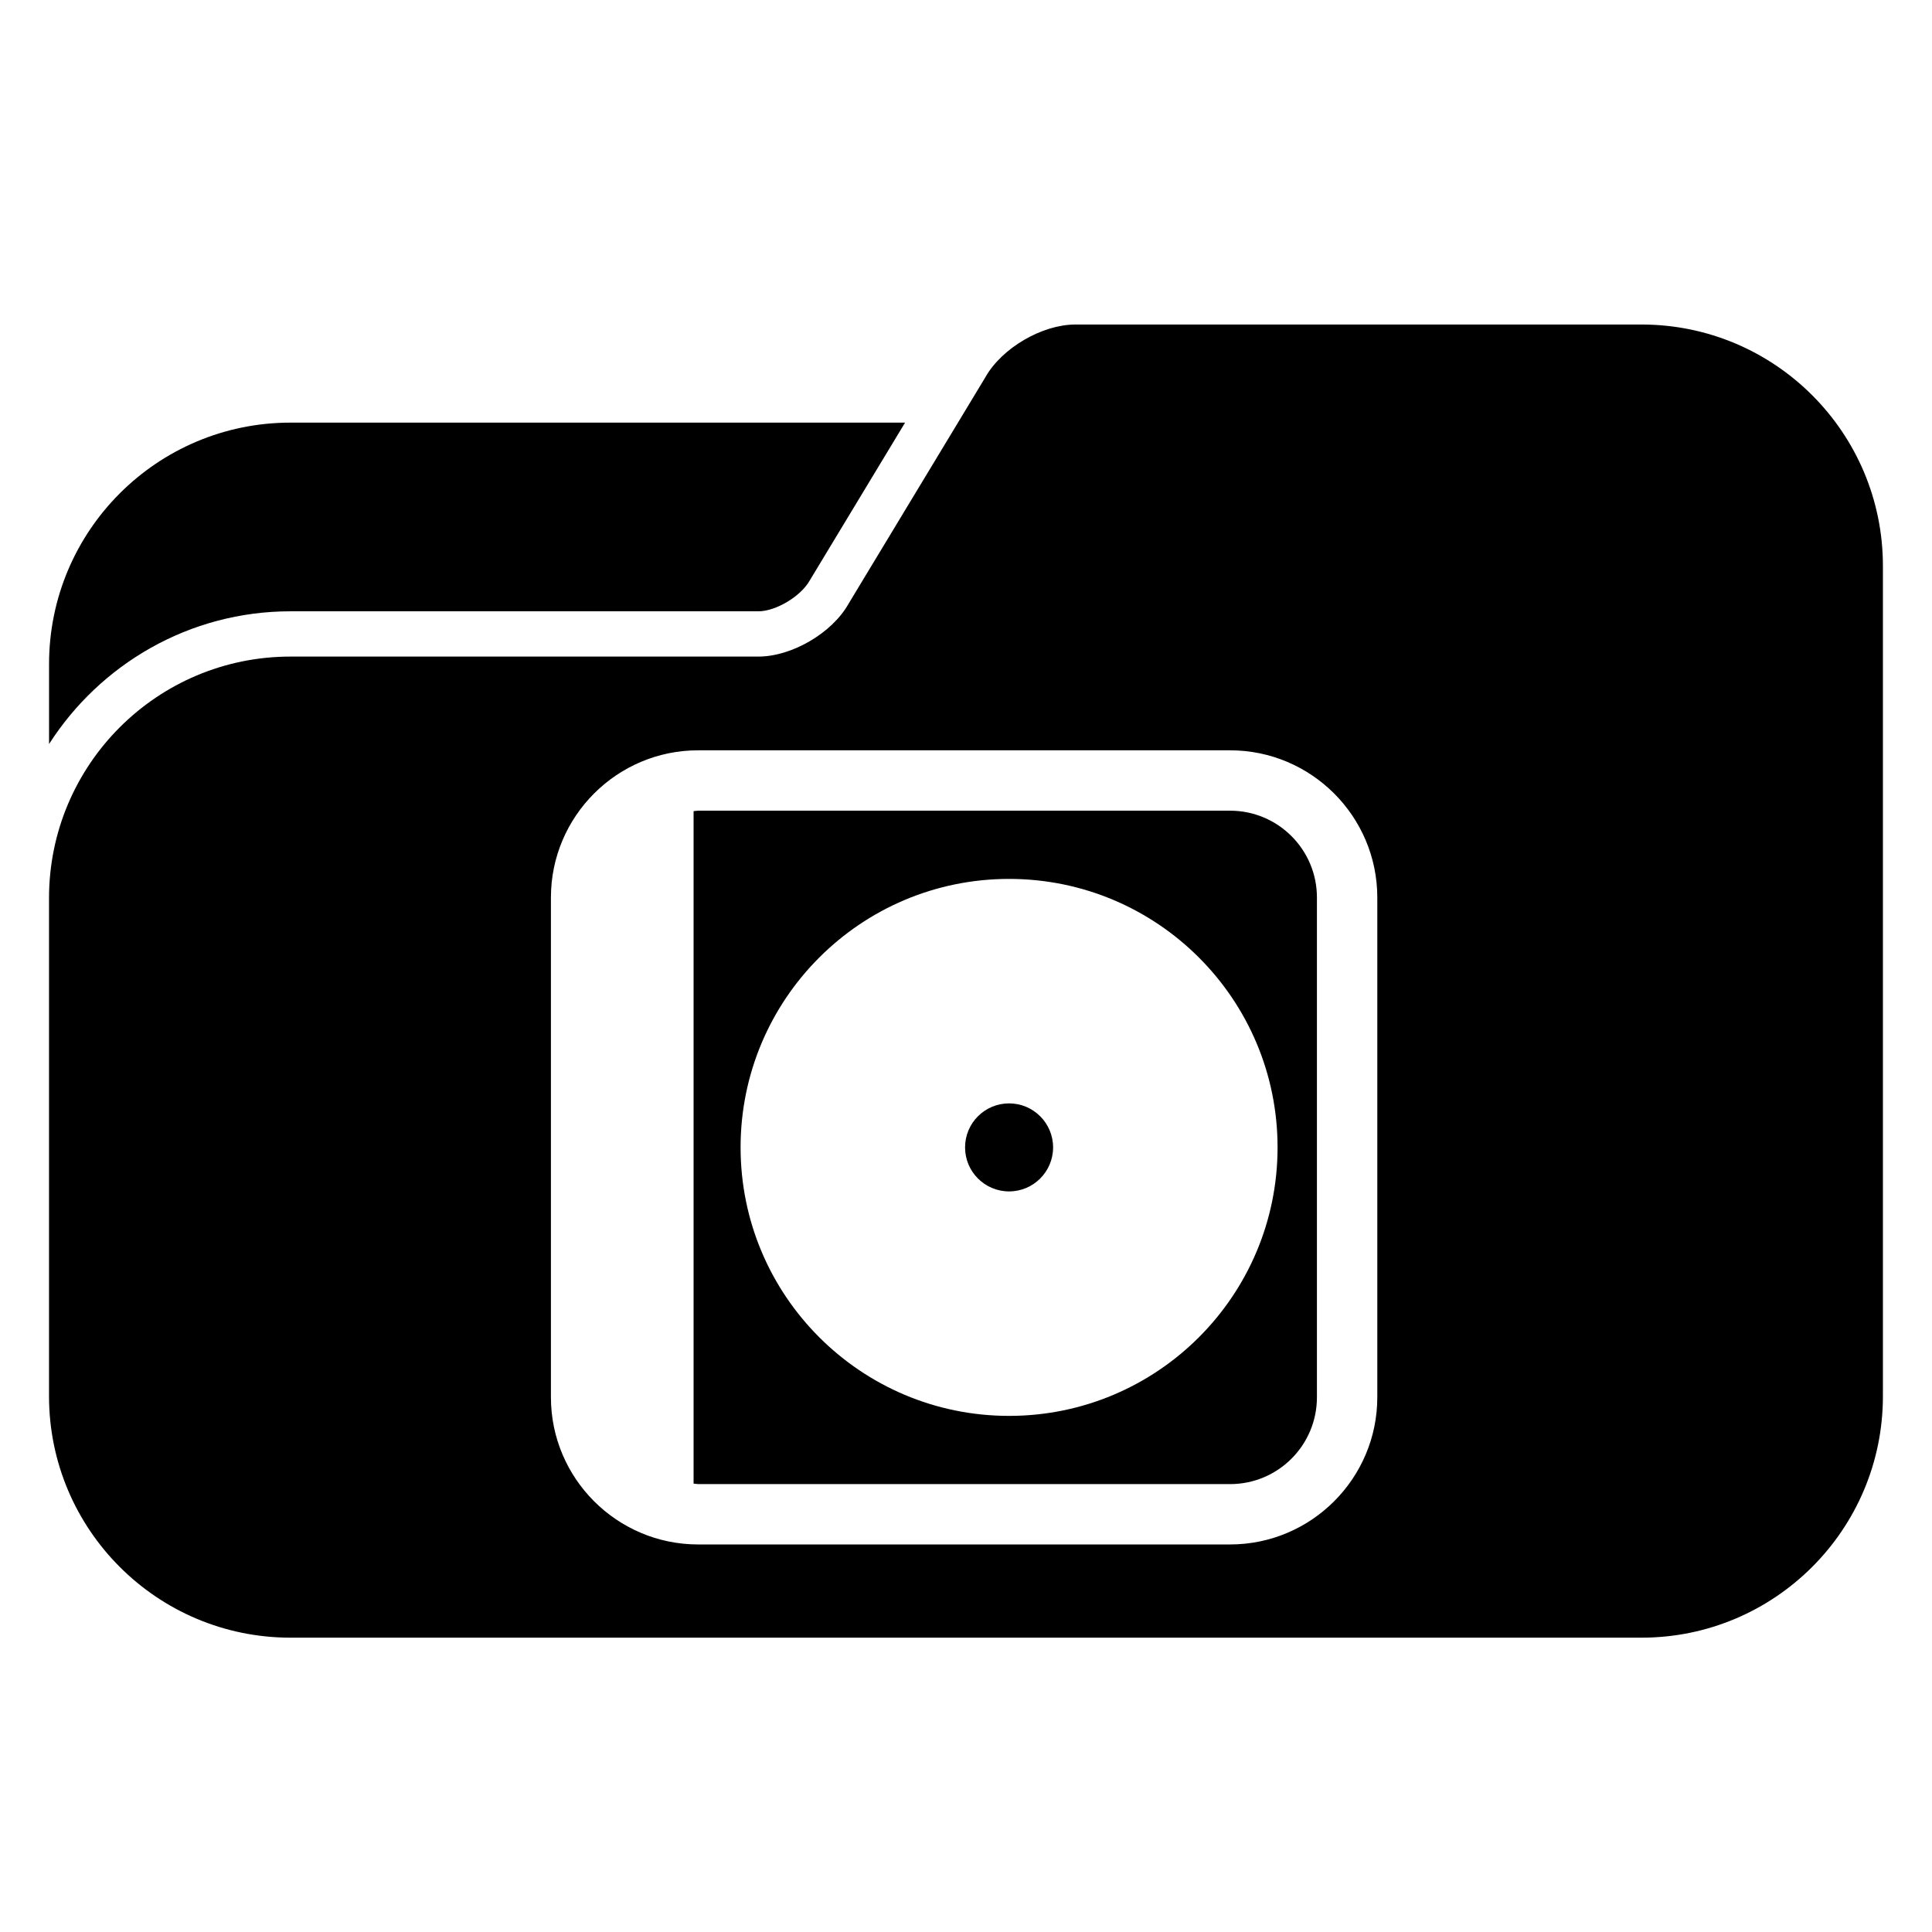
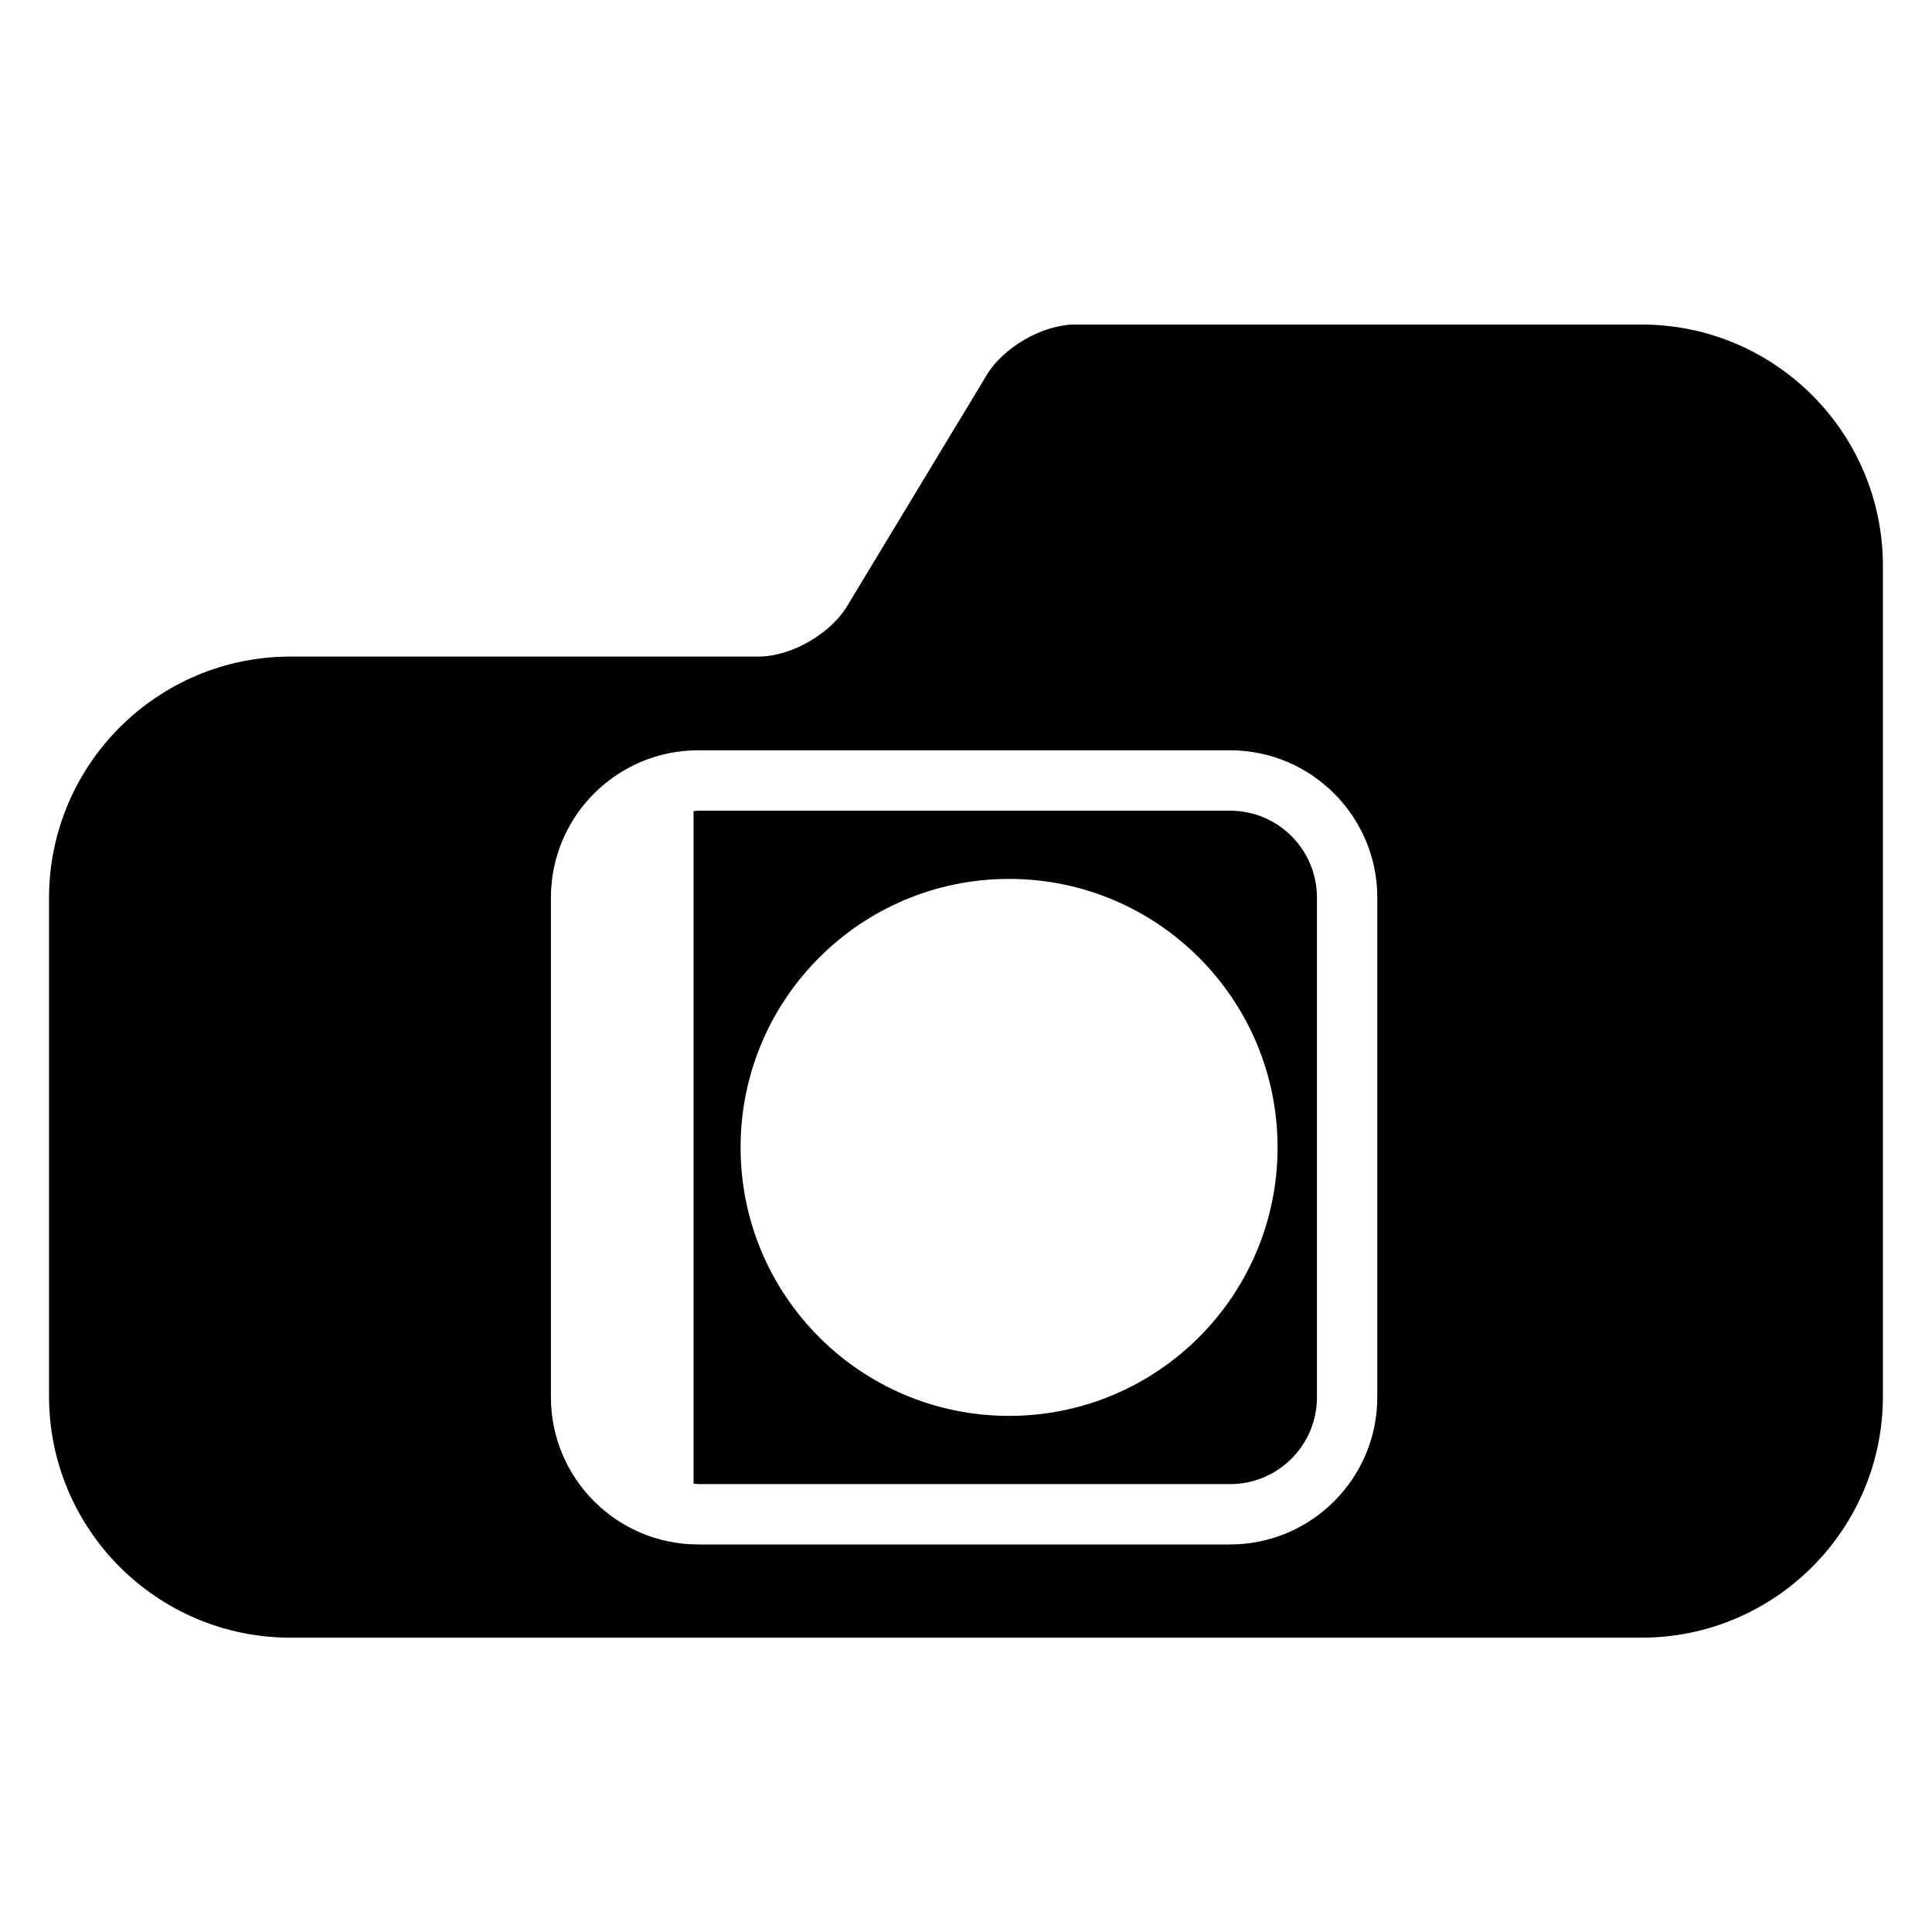
<svg xmlns="http://www.w3.org/2000/svg" version="1.1" id="Capa_1" x="0px" y="0px" width="64px" height="64px" viewBox="0 0 64 64" style="enable-background:new 0 0 64 64;" xml:space="preserve">
  <g>
-     <path d="M9.625,20.25h15.5c0.567,0,1.395-0.485,1.697-1.019L29.982,14H9.625c-4.418,0-8,3.582-8,8v2.647   C3.315,22.008,6.265,20.25,9.625,20.25z" />
    <path d="M54.375,10.75h-18.75c-1.105,0-2.439,0.78-2.981,1.743L31.734,14l-3.629,6.007c-0.542,0.963-1.876,1.743-2.981,1.743h-15.5   c-4.418,0-8,3.582-8,8V44.5v1.75c0,4.418,3.582,8,8,8h44.75c4.418,0,8-3.582,8-8V44.5V22v-3.25   C62.375,14.332,58.793,10.75,54.375,10.75z M18.25,29.732c0-2.689,2.188-4.877,4.877-4.877h17.621c2.689,0,4.877,2.188,4.877,4.877   v16.553c0,2.689-2.188,4.877-4.877,4.877H23.127c-2.689,0-4.877-2.188-4.877-4.877V29.732z" />
    <path d="M40.748,49.163c1.589,0,2.877-1.288,2.877-2.877V29.732c0-1.589-1.288-2.877-2.877-2.877H23.127   c-0.052,0-0.1,0.013-0.151,0.015v22.277c0.051,0.003,0.099,0.015,0.151,0.015H40.748z M33.427,29.115   c4.912,0,8.894,3.982,8.894,8.894s-3.982,8.894-8.894,8.894c-4.912,0-8.894-3.982-8.894-8.894S28.515,29.115,33.427,29.115z" />
-     <circle cx="33.427" cy="38.009" r="1.458" />
  </g>
</svg>